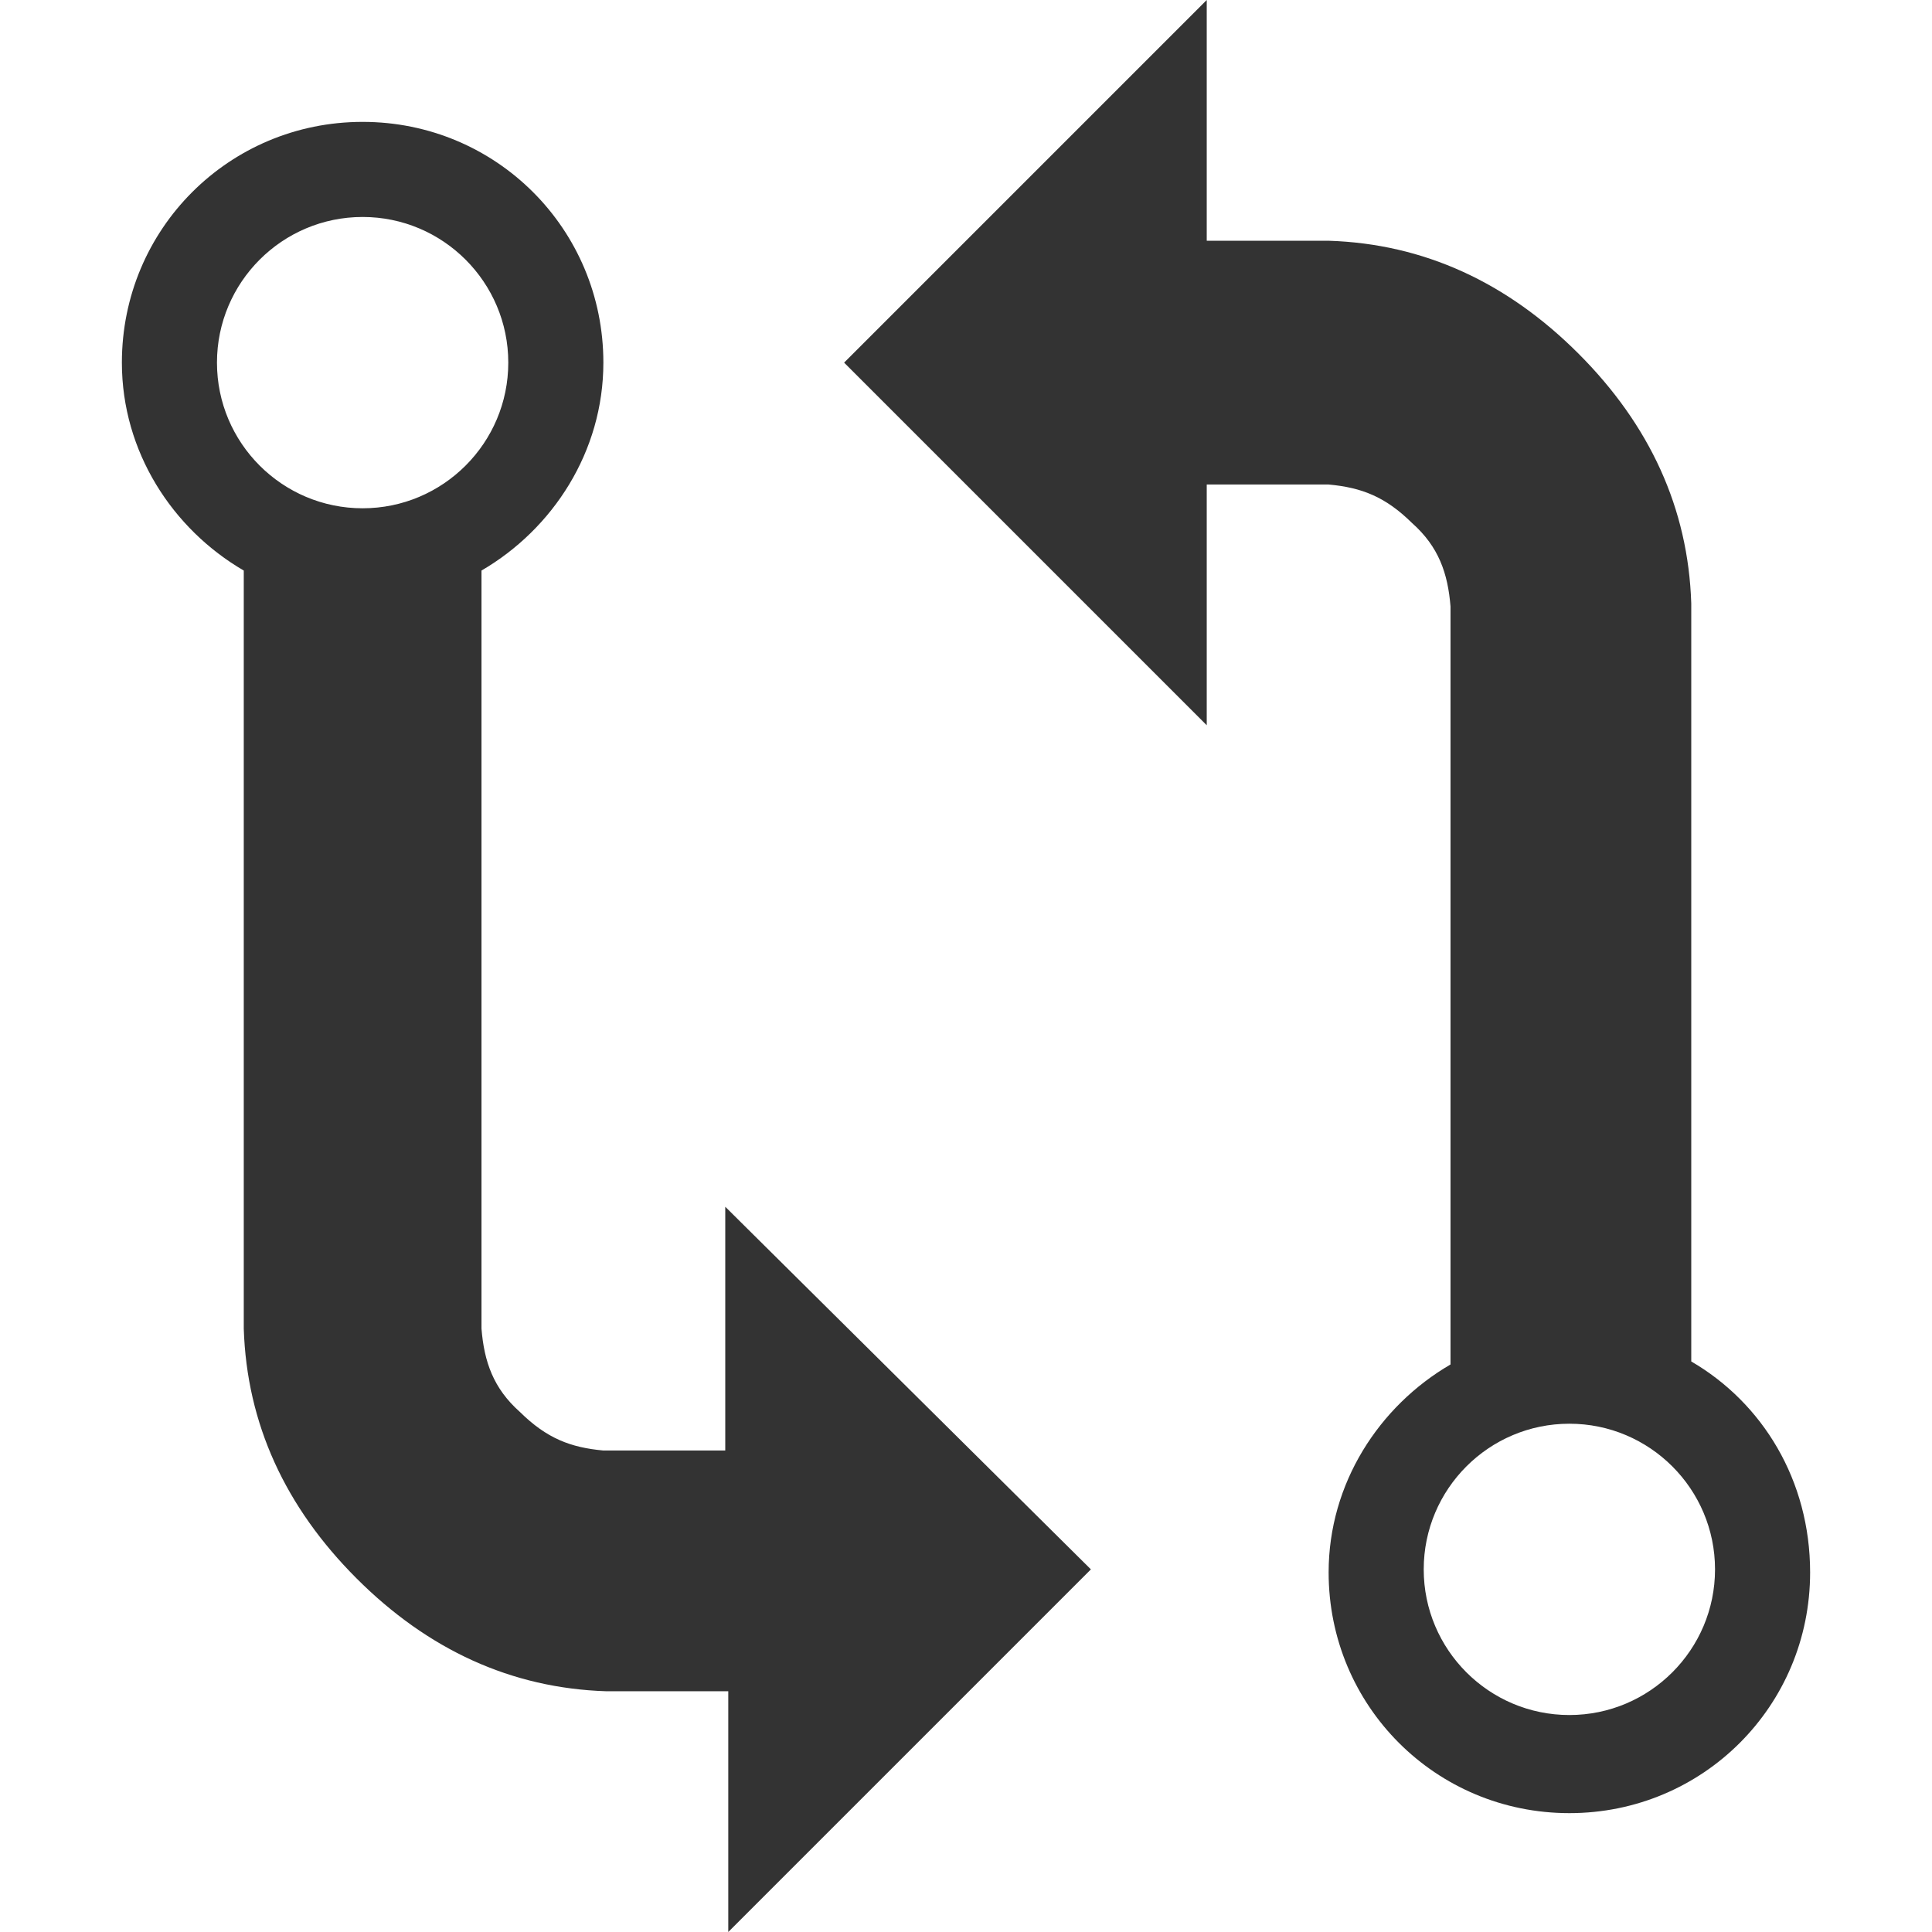
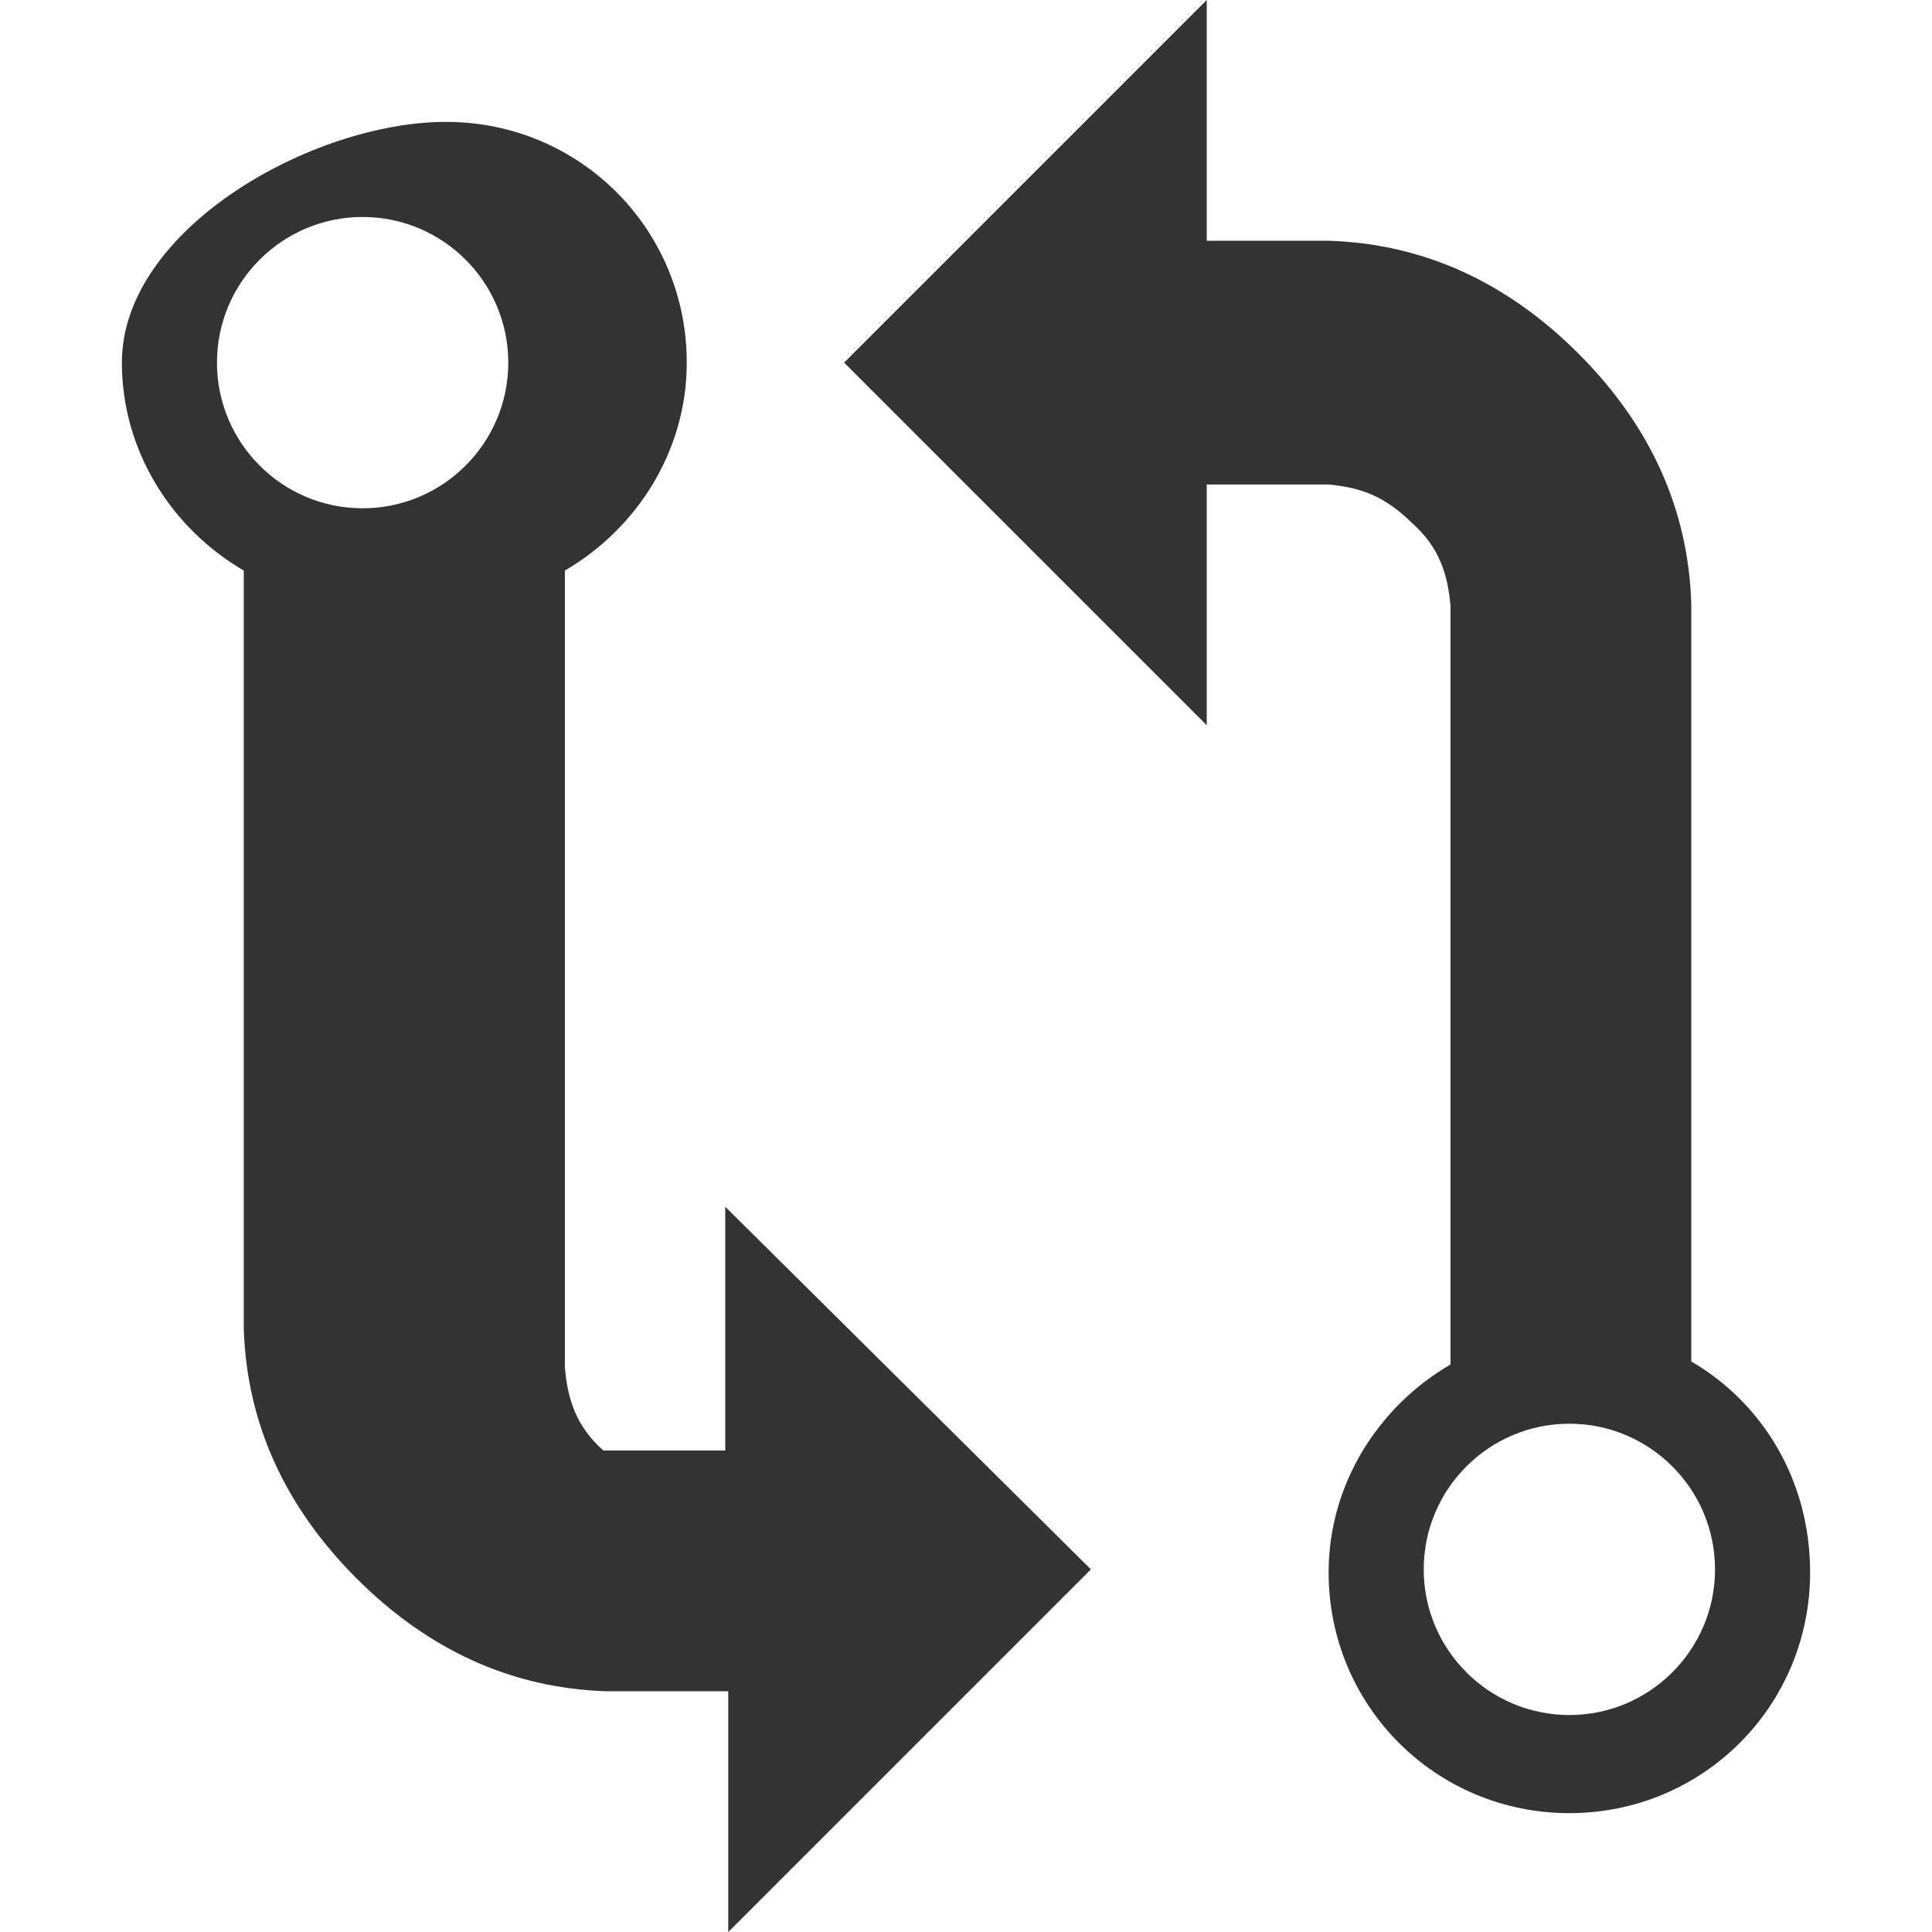
<svg xmlns="http://www.w3.org/2000/svg" version="1.1" id="Layer_1" x="0px" y="0px" viewBox="0 0 512 512" style="enable-background:new 0 0 512 512;" xml:space="preserve">
  <style type="text/css">
	.st0{fill:#333333;}
</style>
  <g id="XMLID_1_">
-     <path id="XMLID_7_" class="st0" d="M192.2,384.4h-32.3c-8.7-0.8-15-3.2-22.1-10.2c-7.1-6.3-9.5-13.4-10.2-22.1V151.2   c18.9-11,32.3-31.5,32.3-55.1c0-35.4-28.4-63.8-63.8-63.8S32.3,60.7,32.3,96.1c0,23.6,13.4,44.1,32.3,55.1v200.9   c0.8,25.2,11,47.3,29.9,66.2c18.9,18.9,41,29.1,66.2,29.9H193V512l96.1-96.1l-96.9-96.1V384.4z M96.1,57.5   c21.3,0,38.6,17.3,38.6,38.6s-17.3,38.6-38.6,38.6s-38.6-17.3-38.6-38.6S74.8,57.5,96.1,57.5z M448.2,360.8V159.9   c-0.8-25.2-11-47.3-29.9-66.2s-41-29.1-66.2-29.9h-32.3V0l-96.1,96.1l96.1,96.1v-63.8h32.3c8.7,0.8,15,3.2,22.1,10.2   c7.1,6.3,9.5,13.4,10.2,22.1v200.9c-18.9,11-32.3,31.5-32.3,55.1c0,35.4,28.4,63.8,63.8,63.8s63.8-28.4,63.8-63.8   C479.7,392.3,467.1,371.8,448.2,360.8z M415.9,454.5c-21.3,0-38.6-17.3-38.6-38.6c0-21.3,17.3-38.6,38.6-38.6s38.6,17.3,38.6,38.6   C454.5,437.2,437.2,454.5,415.9,454.5z" />
+     <path id="XMLID_7_" class="st0" d="M192.2,384.4h-32.3c-7.1-6.3-9.5-13.4-10.2-22.1V151.2   c18.9-11,32.3-31.5,32.3-55.1c0-35.4-28.4-63.8-63.8-63.8S32.3,60.7,32.3,96.1c0,23.6,13.4,44.1,32.3,55.1v200.9   c0.8,25.2,11,47.3,29.9,66.2c18.9,18.9,41,29.1,66.2,29.9H193V512l96.1-96.1l-96.9-96.1V384.4z M96.1,57.5   c21.3,0,38.6,17.3,38.6,38.6s-17.3,38.6-38.6,38.6s-38.6-17.3-38.6-38.6S74.8,57.5,96.1,57.5z M448.2,360.8V159.9   c-0.8-25.2-11-47.3-29.9-66.2s-41-29.1-66.2-29.9h-32.3V0l-96.1,96.1l96.1,96.1v-63.8h32.3c8.7,0.8,15,3.2,22.1,10.2   c7.1,6.3,9.5,13.4,10.2,22.1v200.9c-18.9,11-32.3,31.5-32.3,55.1c0,35.4,28.4,63.8,63.8,63.8s63.8-28.4,63.8-63.8   C479.7,392.3,467.1,371.8,448.2,360.8z M415.9,454.5c-21.3,0-38.6-17.3-38.6-38.6c0-21.3,17.3-38.6,38.6-38.6s38.6,17.3,38.6,38.6   C454.5,437.2,437.2,454.5,415.9,454.5z" />
  </g>
</svg>